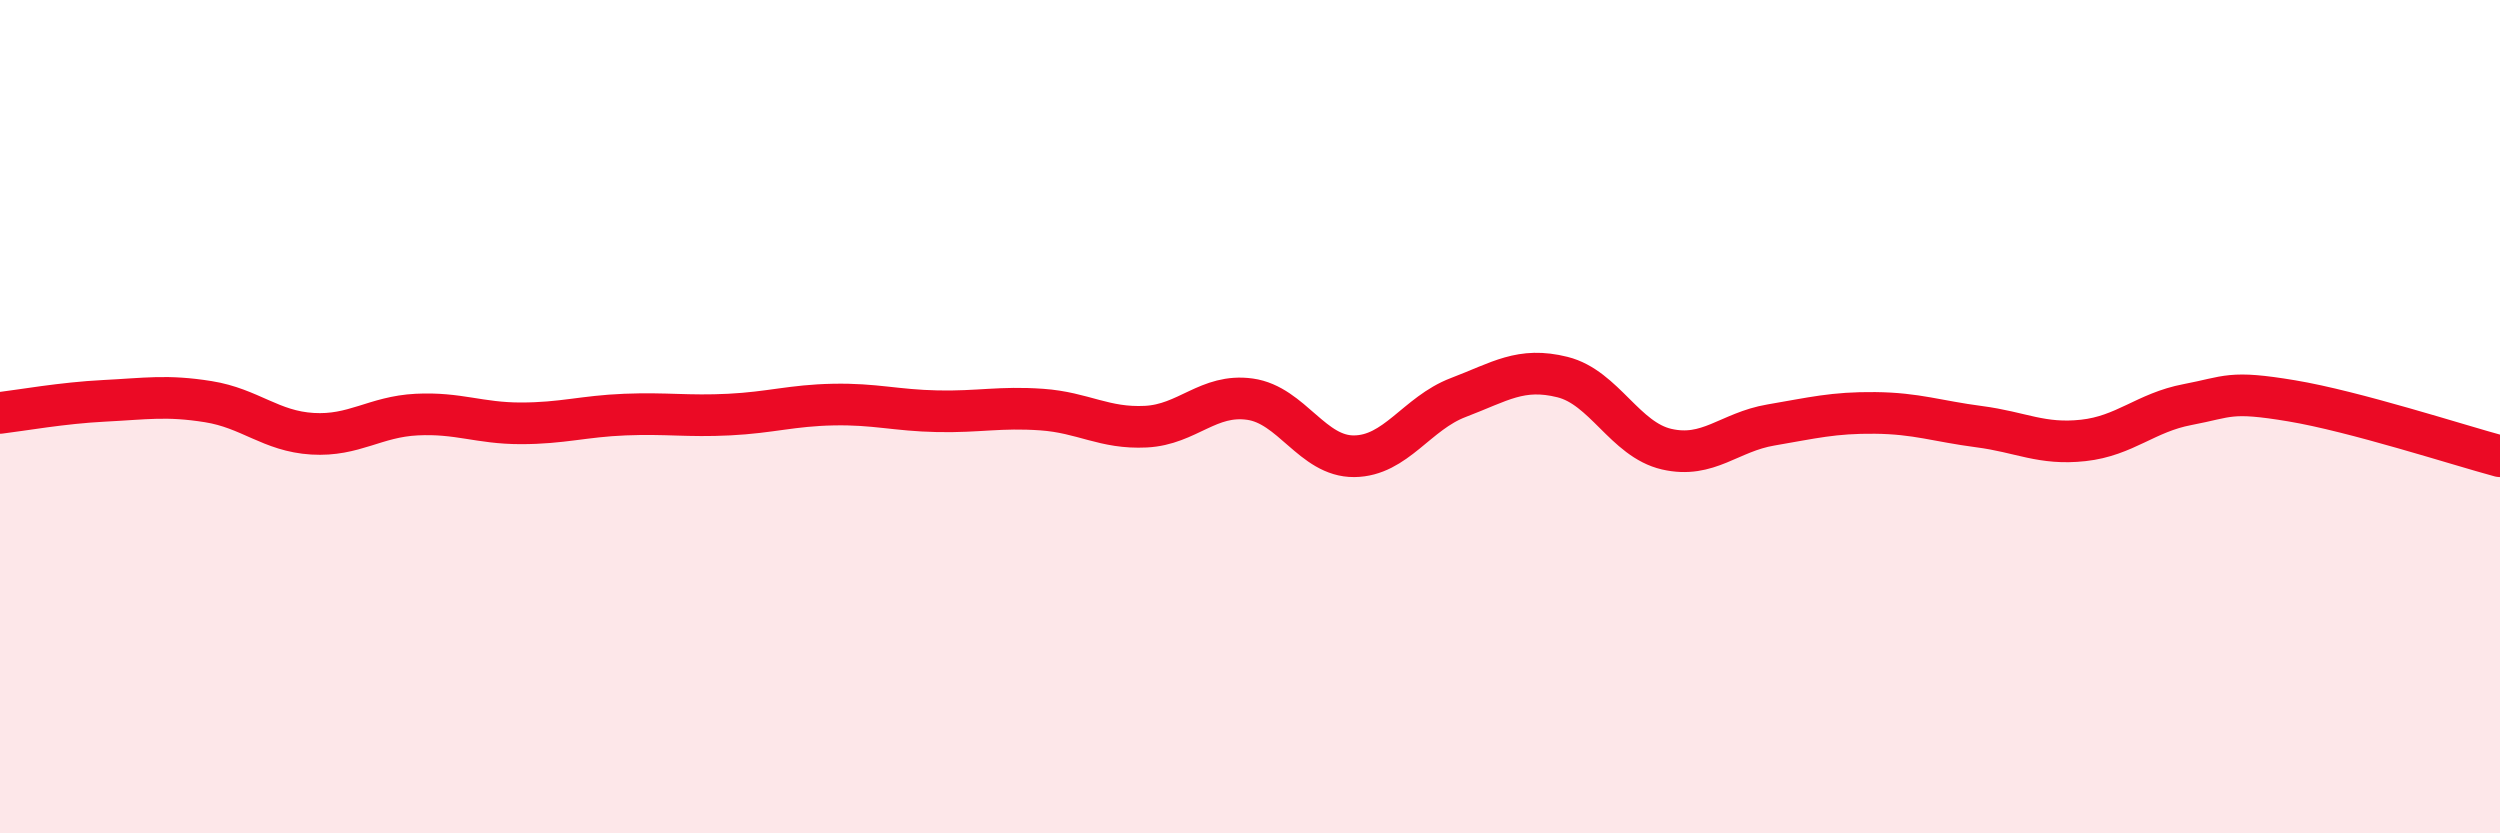
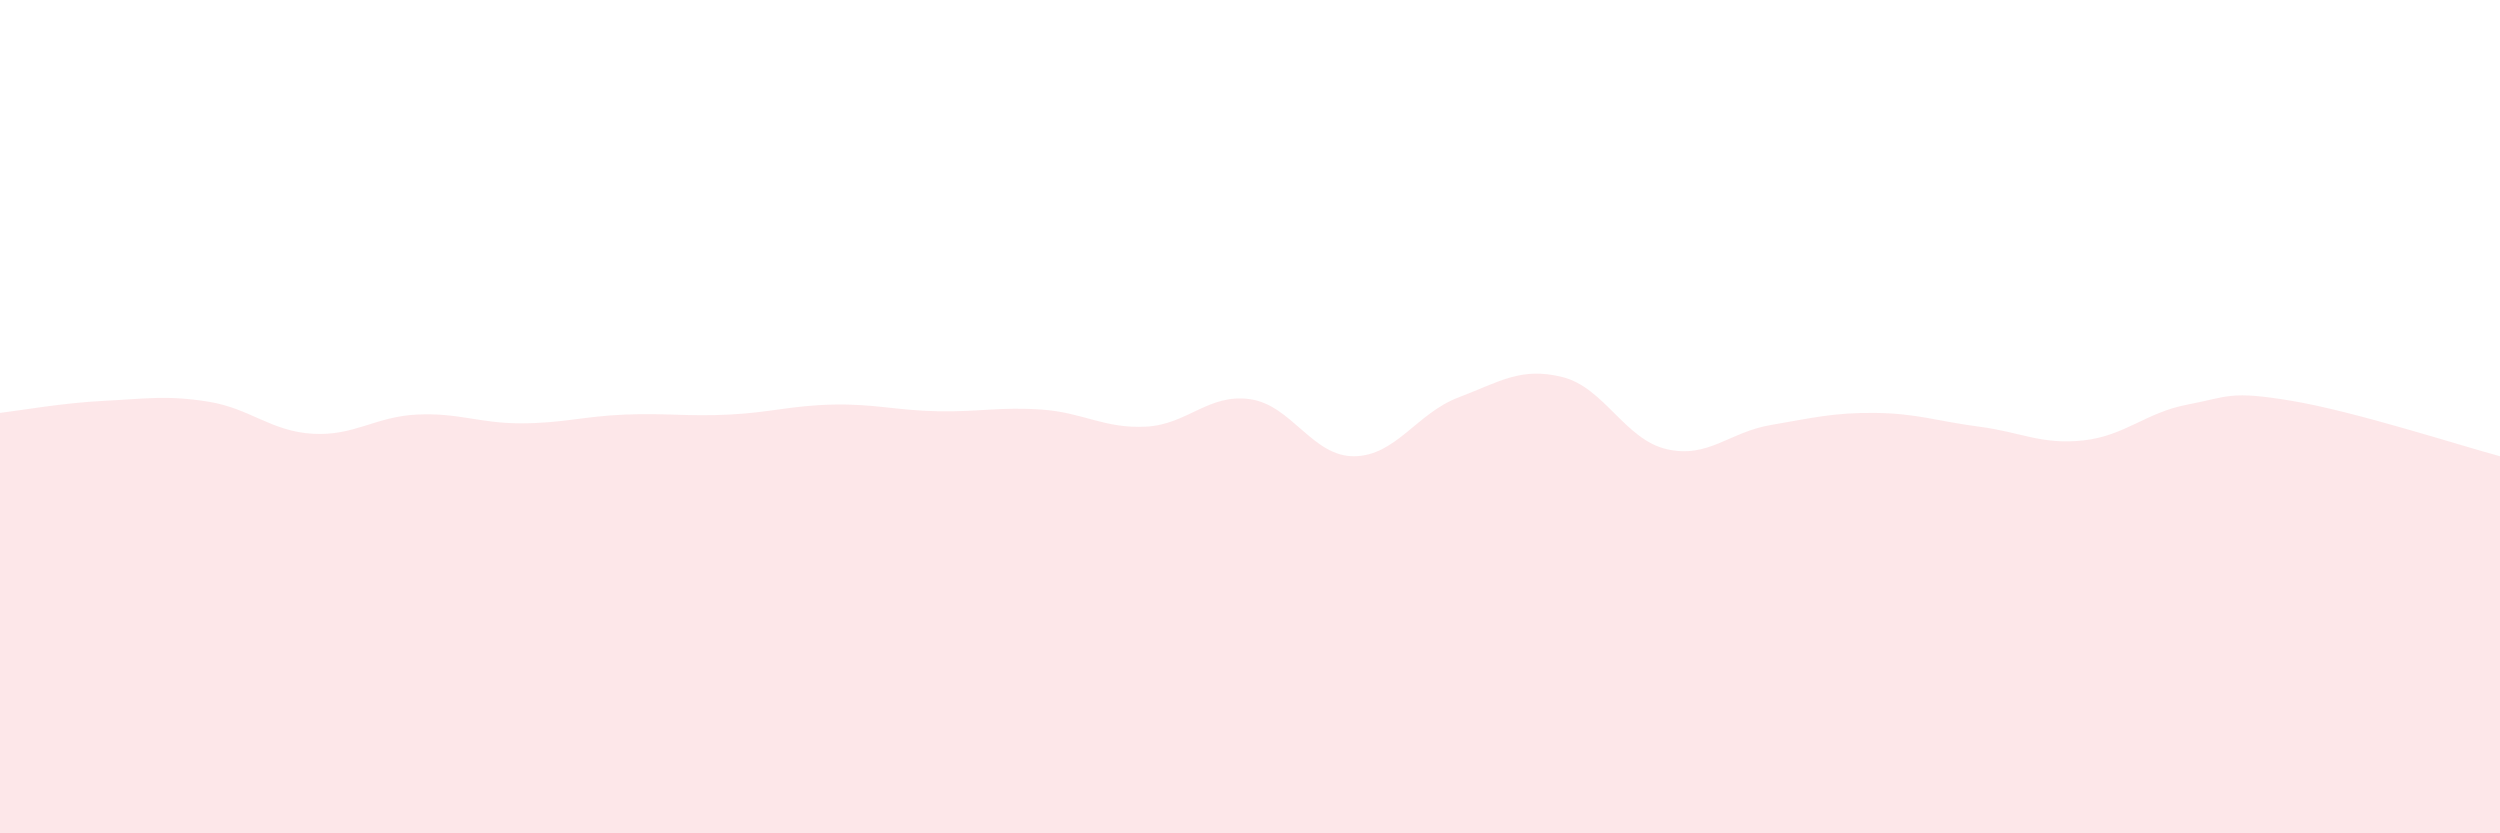
<svg xmlns="http://www.w3.org/2000/svg" width="60" height="20" viewBox="0 0 60 20">
  <path d="M 0,9.91 C 0.5,9.85 1.5,9.67 2.5,9.62 C 3.5,9.57 4,9.48 5,9.64 C 6,9.8 6.5,10.35 7.5,10.41 C 8.5,10.47 9,10 10,9.95 C 11,9.9 11.5,10.16 12.5,10.16 C 13.5,10.16 14,9.99 15,9.95 C 16,9.91 16.5,10 17.5,9.95 C 18.5,9.9 19,9.73 20,9.71 C 21,9.69 21.5,9.85 22.5,9.87 C 23.5,9.89 24,9.76 25,9.83 C 26,9.9 26.5,10.29 27.5,10.24 C 28.5,10.19 29,9.44 30,9.58 C 31,9.72 31.5,10.96 32.5,10.95 C 33.5,10.94 34,9.92 35,9.54 C 36,9.16 36.5,8.8 37.5,9.05 C 38.5,9.3 39,10.55 40,10.78 C 41,11.01 41.5,10.37 42.5,10.2 C 43.5,10.03 44,9.9 45,9.91 C 46,9.92 46.5,10.11 47.5,10.24 C 48.5,10.37 49,10.68 50,10.57 C 51,10.46 51.5,9.9 52.5,9.71 C 53.5,9.52 53.5,9.37 55,9.62 C 56.5,9.87 59,10.68 60,10.95L60 20L0 20Z" fill="#EB0A25" opacity="0.1" stroke-linecap="round" stroke-linejoin="round" />
-   <path d="M 0,9.91 C 0.5,9.85 1.5,9.67 2.5,9.62 C 3.5,9.57 4,9.48 5,9.64 C 6,9.8 6.5,10.35 7.5,10.41 C 8.5,10.47 9,10 10,9.95 C 11,9.9 11.5,10.16 12.5,10.16 C 13.5,10.16 14,9.99 15,9.95 C 16,9.91 16.5,10 17.5,9.95 C 18.5,9.9 19,9.73 20,9.71 C 21,9.69 21.5,9.85 22.5,9.87 C 23.5,9.89 24,9.76 25,9.83 C 26,9.9 26.5,10.29 27.5,10.24 C 28.5,10.19 29,9.44 30,9.58 C 31,9.72 31.5,10.96 32.5,10.95 C 33.5,10.94 34,9.92 35,9.54 C 36,9.16 36.5,8.8 37.5,9.05 C 38.5,9.3 39,10.55 40,10.78 C 41,11.01 41.5,10.37 42.5,10.2 C 43.5,10.03 44,9.9 45,9.91 C 46,9.92 46.5,10.11 47.5,10.24 C 48.5,10.37 49,10.68 50,10.57 C 51,10.46 51.5,9.9 52.5,9.71 C 53.5,9.52 53.5,9.37 55,9.62 C 56.5,9.87 59,10.68 60,10.95" stroke="#EB0A25" stroke-width="1" fill="none" stroke-linecap="round" stroke-linejoin="round" />
</svg>